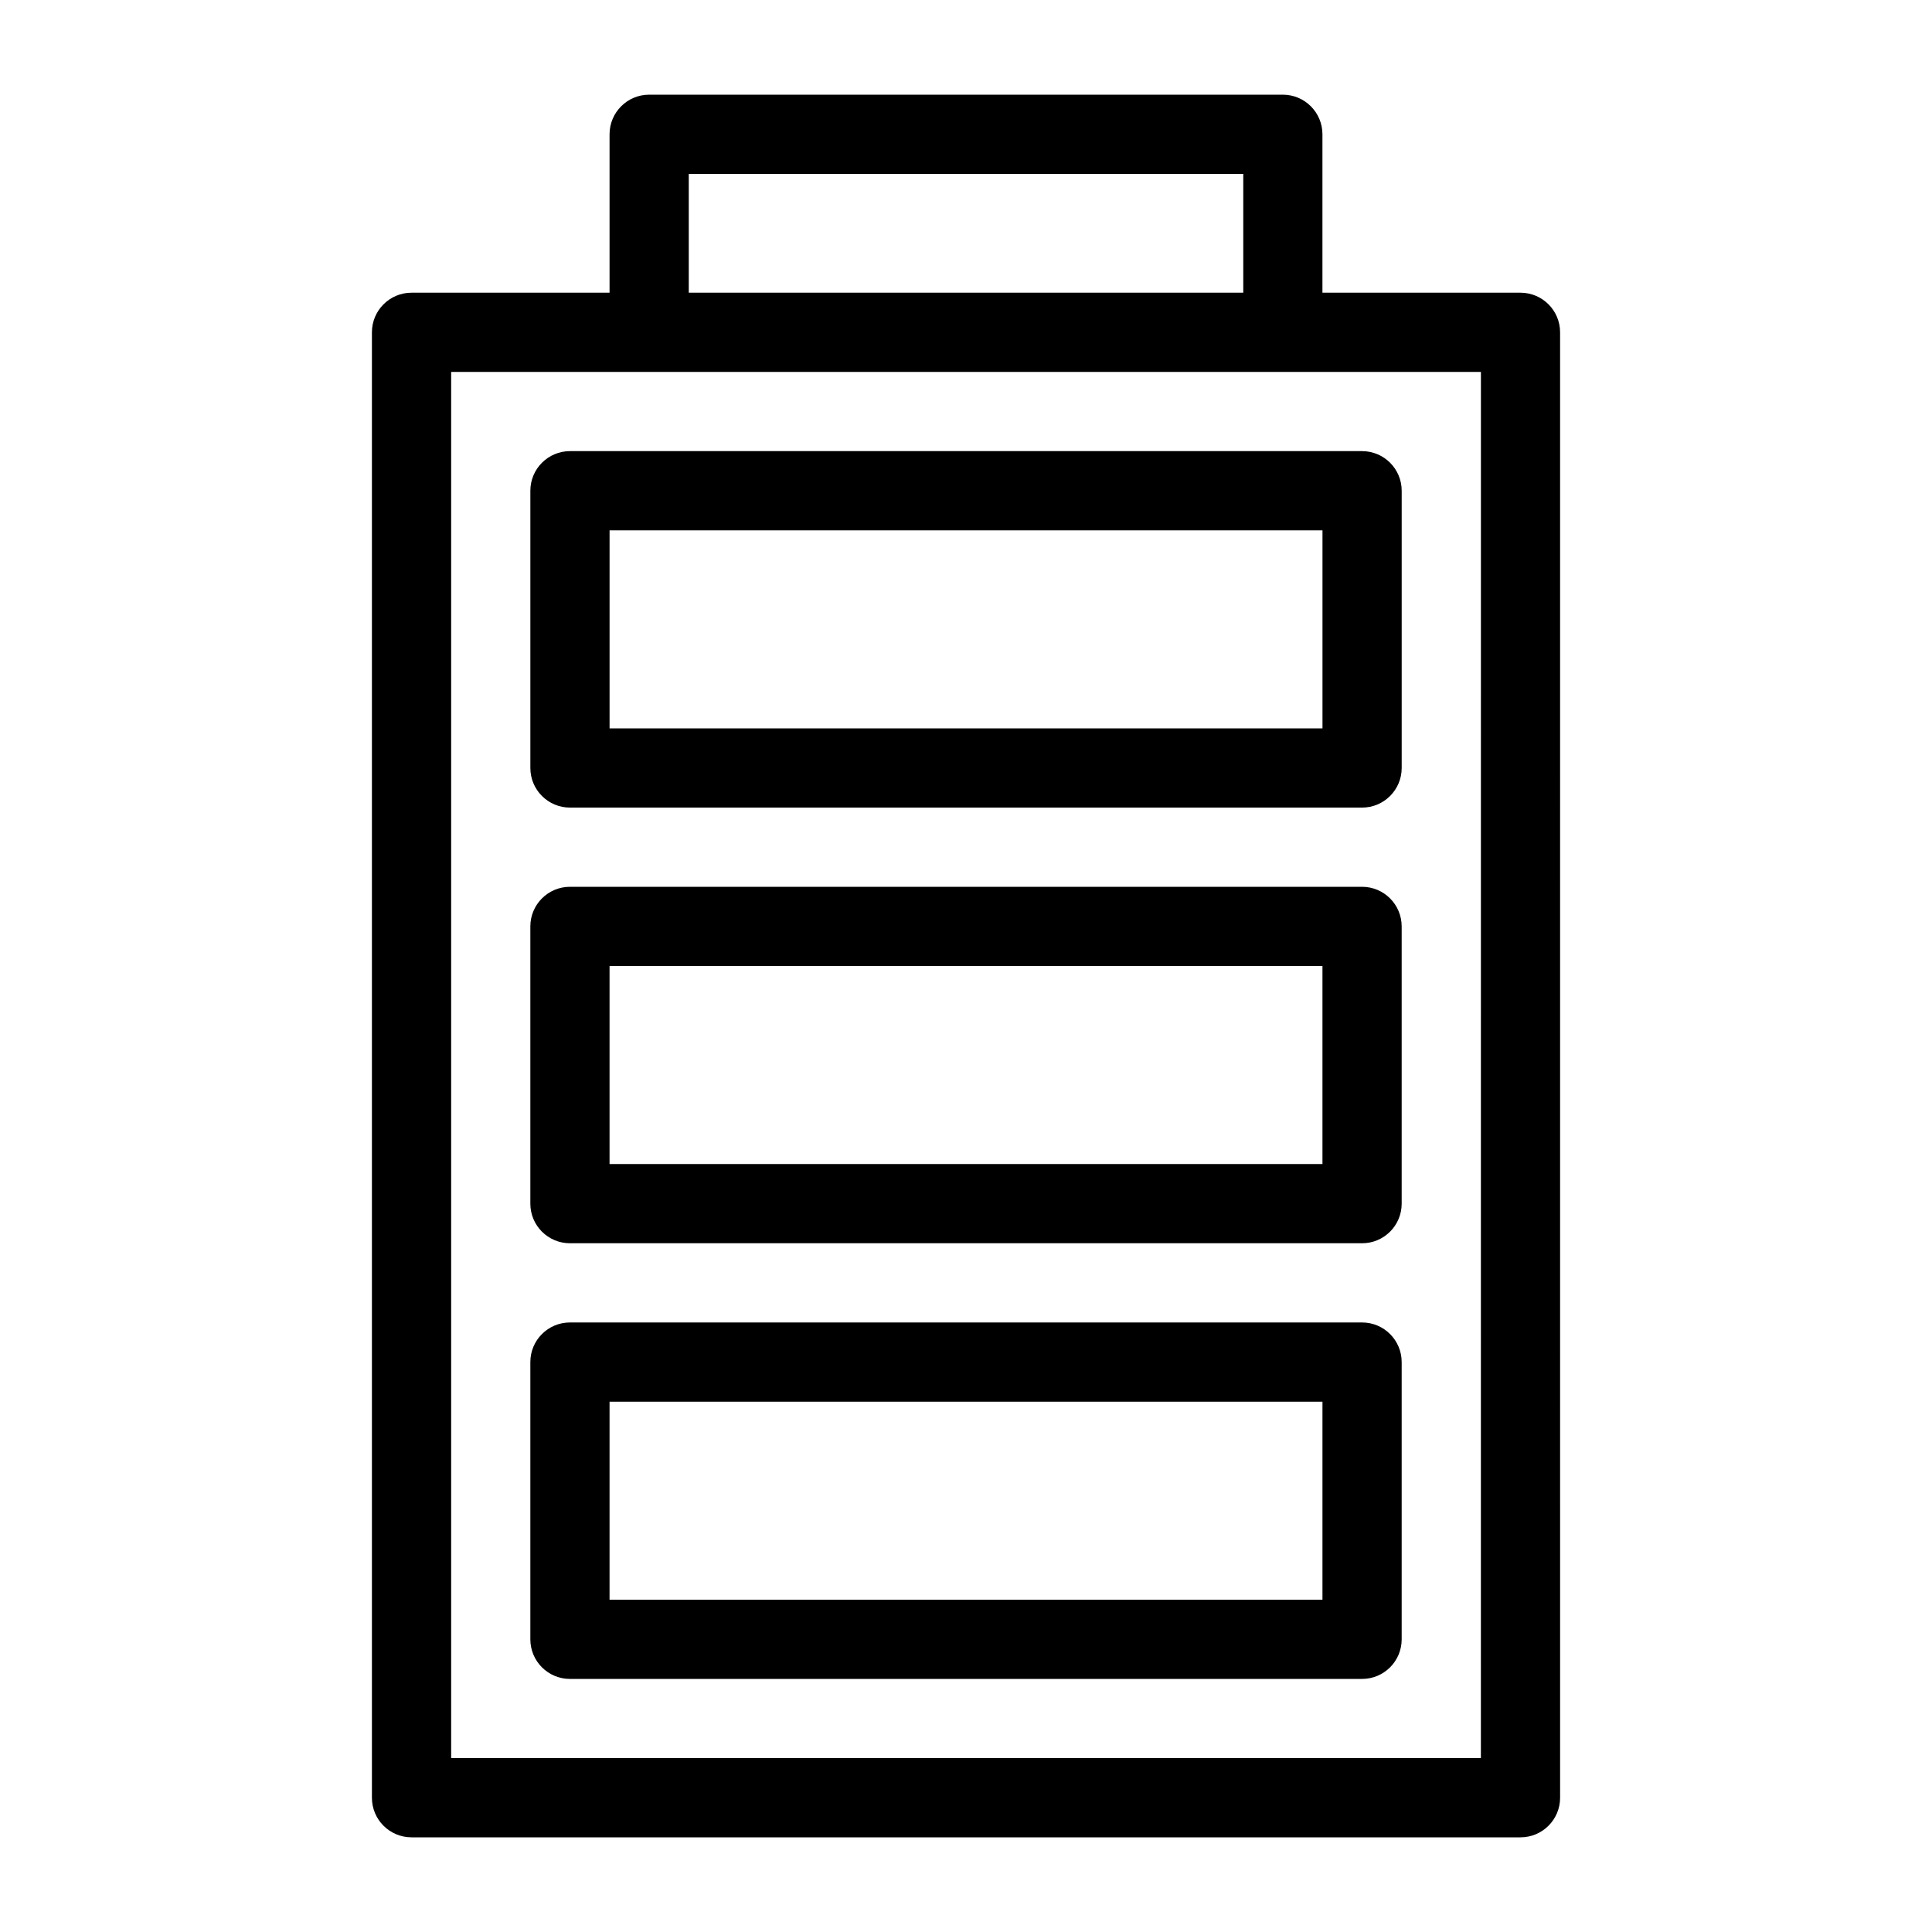
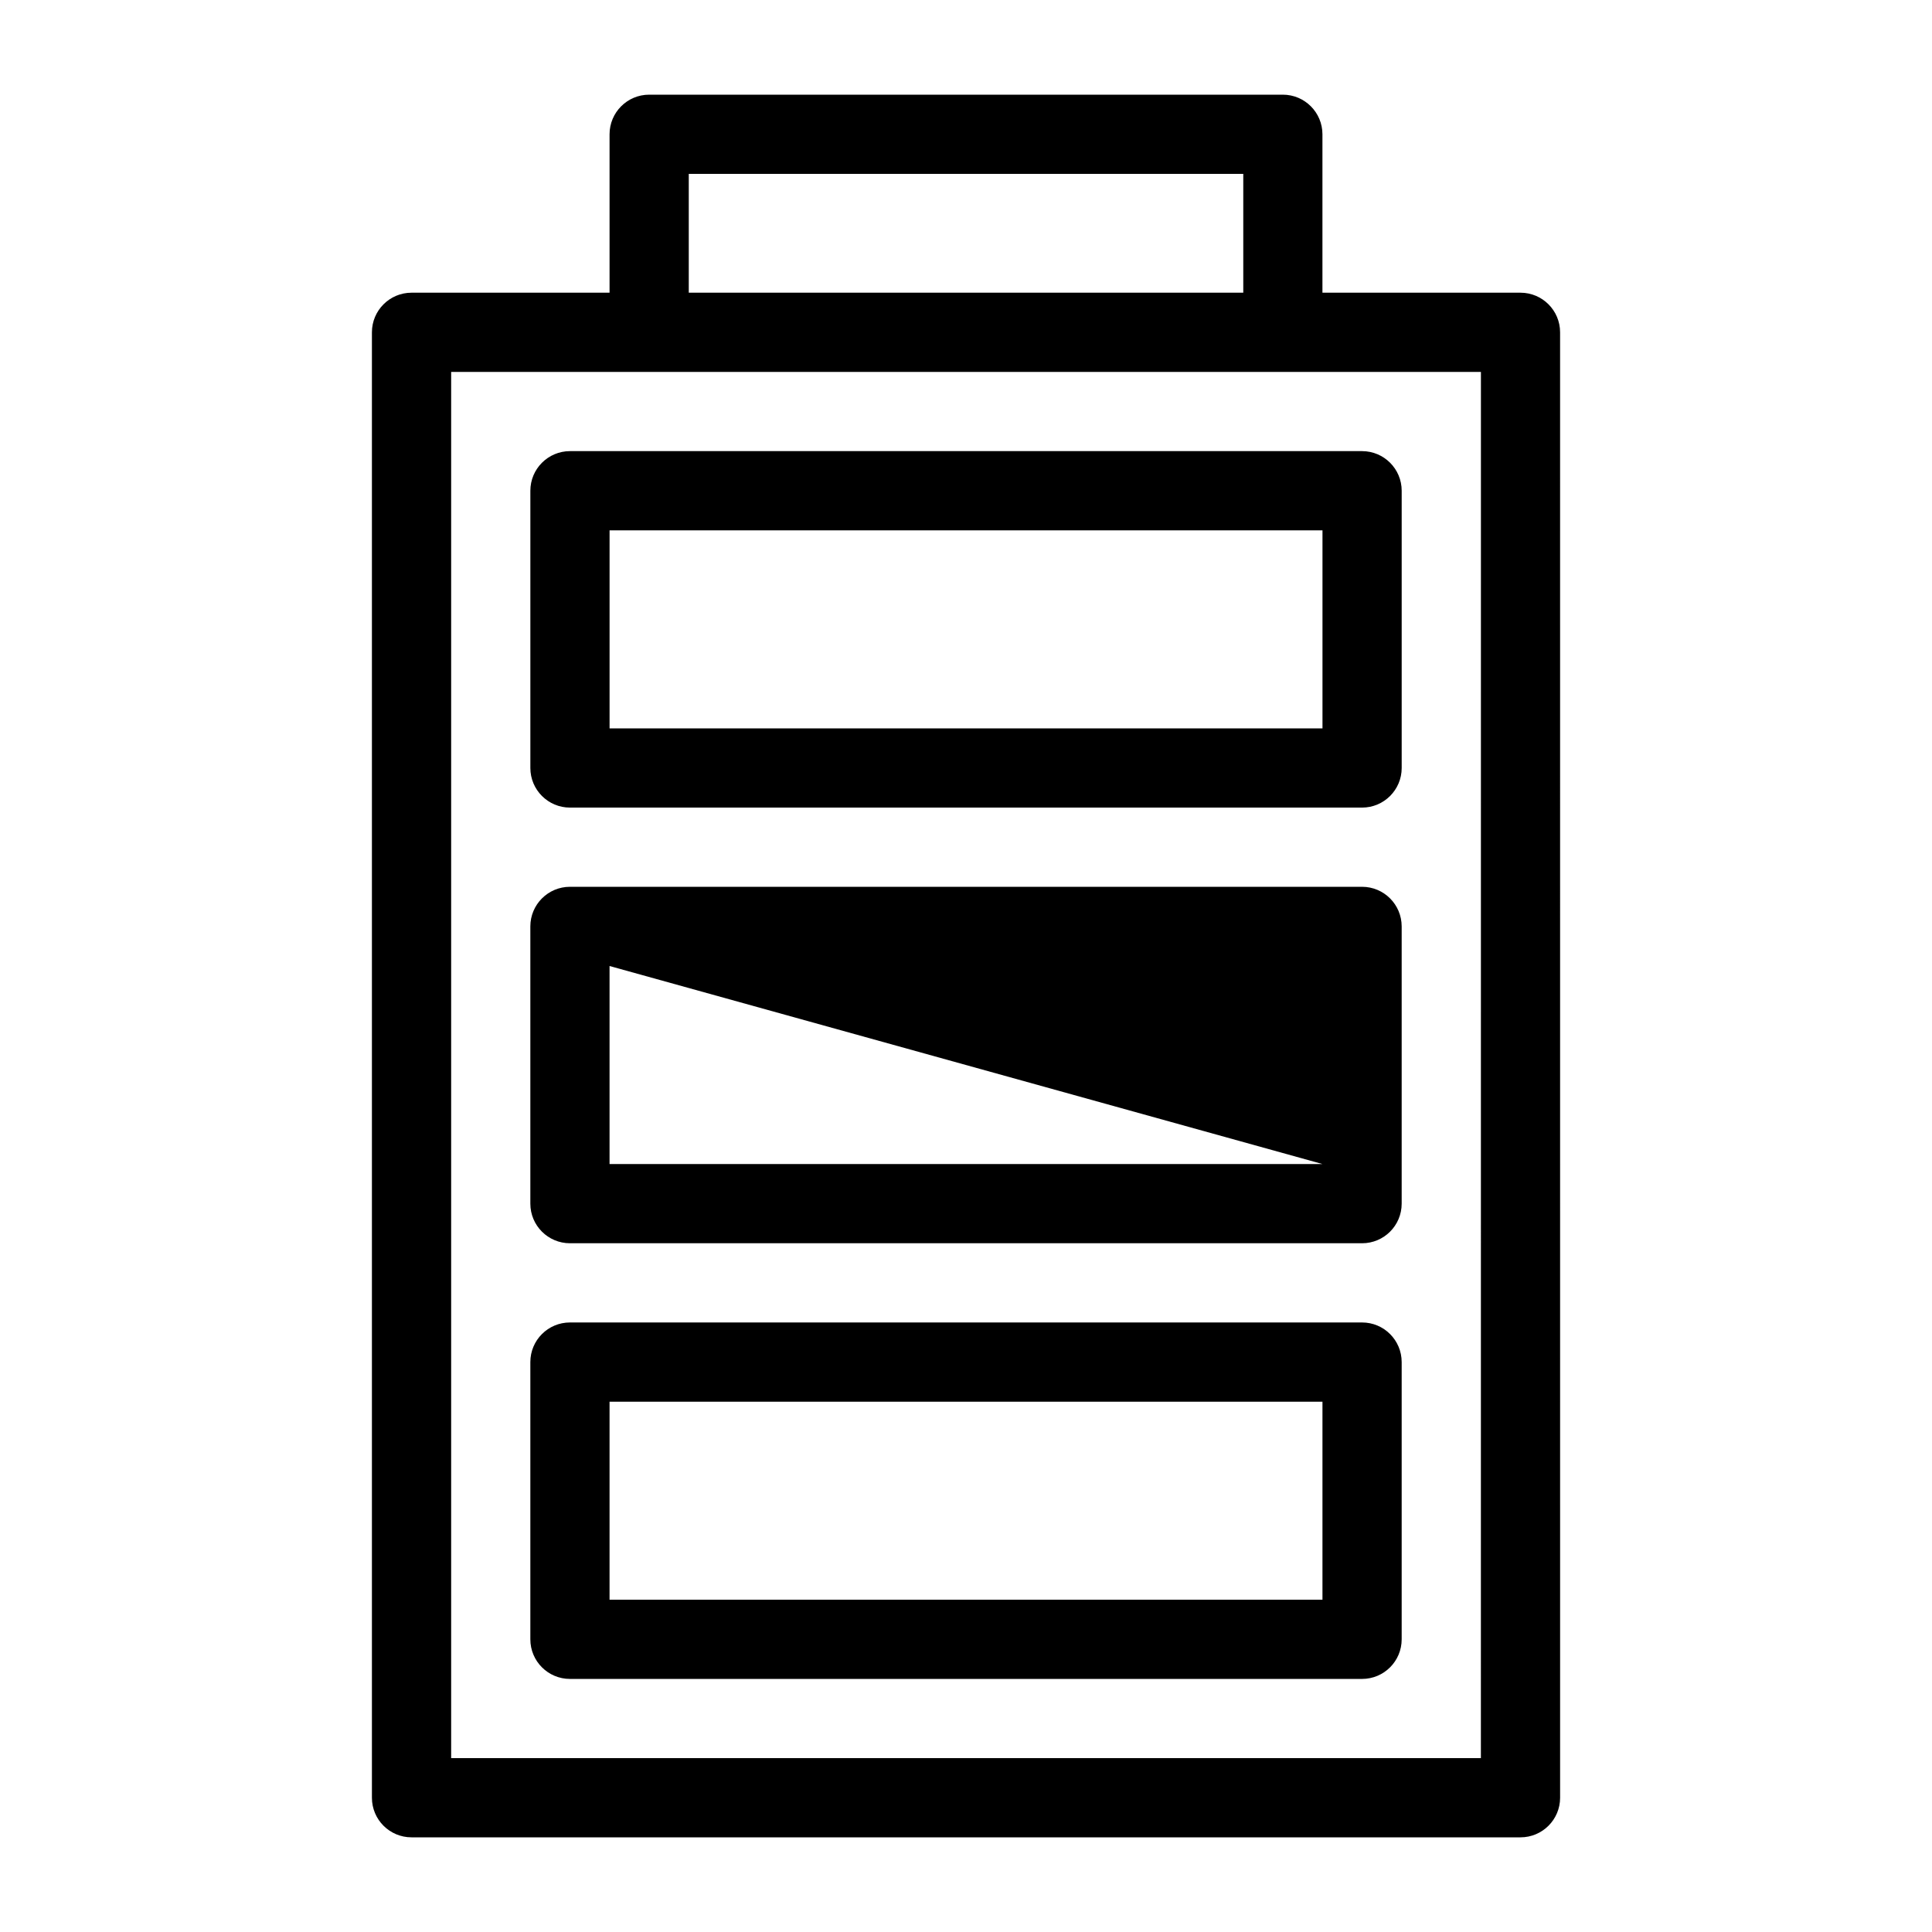
<svg xmlns="http://www.w3.org/2000/svg" fill="#000000" width="800px" height="800px" version="1.1" viewBox="144 144 512 512">
-   <path d="m546.94 221.57h-52.48v-41.984c0-5.793-4.703-10.496-10.496-10.496h-167.93c-5.793 0-10.496 4.703-10.496 10.496v41.984h-52.48c-5.793 0-10.496 4.703-10.496 10.496v388.35c0 5.805 4.703 10.496 10.496 10.496h293.89c5.793 0 10.496-4.691 10.496-10.496l-0.004-388.35c0-5.793-4.699-10.496-10.496-10.496zm-220.41-31.488h146.95v31.488h-146.95zm209.92 419.84h-272.89v-367.36h272.9zm-251.9-335.87v73.473c0 5.793 4.703 10.496 10.496 10.496h209.92c5.793 0 10.496-4.703 10.496-10.496v-73.473c0-5.793-4.703-10.496-10.496-10.496h-209.92c-5.793 0-10.496 4.703-10.496 10.496zm20.992 10.496h188.93v52.48h-188.93zm199.42 209.92h-209.92c-5.793 0-10.496 4.691-10.496 10.496v73.473c0 5.805 4.703 10.496 10.496 10.496h209.92c5.793 0 10.496-4.691 10.496-10.496v-73.473c-0.004-5.801-4.703-10.496-10.5-10.496zm-10.496 73.473h-188.93v-52.48h188.93zm10.496-188.93h-209.92c-5.793 0-10.496 4.703-10.496 10.496v73.473c0 5.805 4.703 10.496 10.496 10.496h209.92c5.793 0 10.496-4.691 10.496-10.496v-73.473c-0.004-5.797-4.703-10.496-10.5-10.496zm-10.496 73.473h-188.93v-52.48h188.93z" />
+   <path d="m546.94 221.57h-52.48v-41.984c0-5.793-4.703-10.496-10.496-10.496h-167.93c-5.793 0-10.496 4.703-10.496 10.496v41.984h-52.48c-5.793 0-10.496 4.703-10.496 10.496v388.35c0 5.805 4.703 10.496 10.496 10.496h293.89c5.793 0 10.496-4.691 10.496-10.496l-0.004-388.35c0-5.793-4.699-10.496-10.496-10.496zm-220.41-31.488h146.95v31.488h-146.95zm209.92 419.84h-272.89v-367.36h272.9zm-251.9-335.87v73.473c0 5.793 4.703 10.496 10.496 10.496h209.92c5.793 0 10.496-4.703 10.496-10.496v-73.473c0-5.793-4.703-10.496-10.496-10.496h-209.92c-5.793 0-10.496 4.703-10.496 10.496zm20.992 10.496h188.93v52.48h-188.93zm199.42 209.92h-209.92c-5.793 0-10.496 4.691-10.496 10.496v73.473c0 5.805 4.703 10.496 10.496 10.496h209.92c5.793 0 10.496-4.691 10.496-10.496v-73.473c-0.004-5.801-4.703-10.496-10.5-10.496zm-10.496 73.473h-188.93v-52.48h188.93zm10.496-188.93h-209.92c-5.793 0-10.496 4.703-10.496 10.496v73.473c0 5.805 4.703 10.496 10.496 10.496h209.92c5.793 0 10.496-4.691 10.496-10.496v-73.473c-0.004-5.797-4.703-10.496-10.5-10.496zm-10.496 73.473h-188.93v-52.48z" />
</svg>